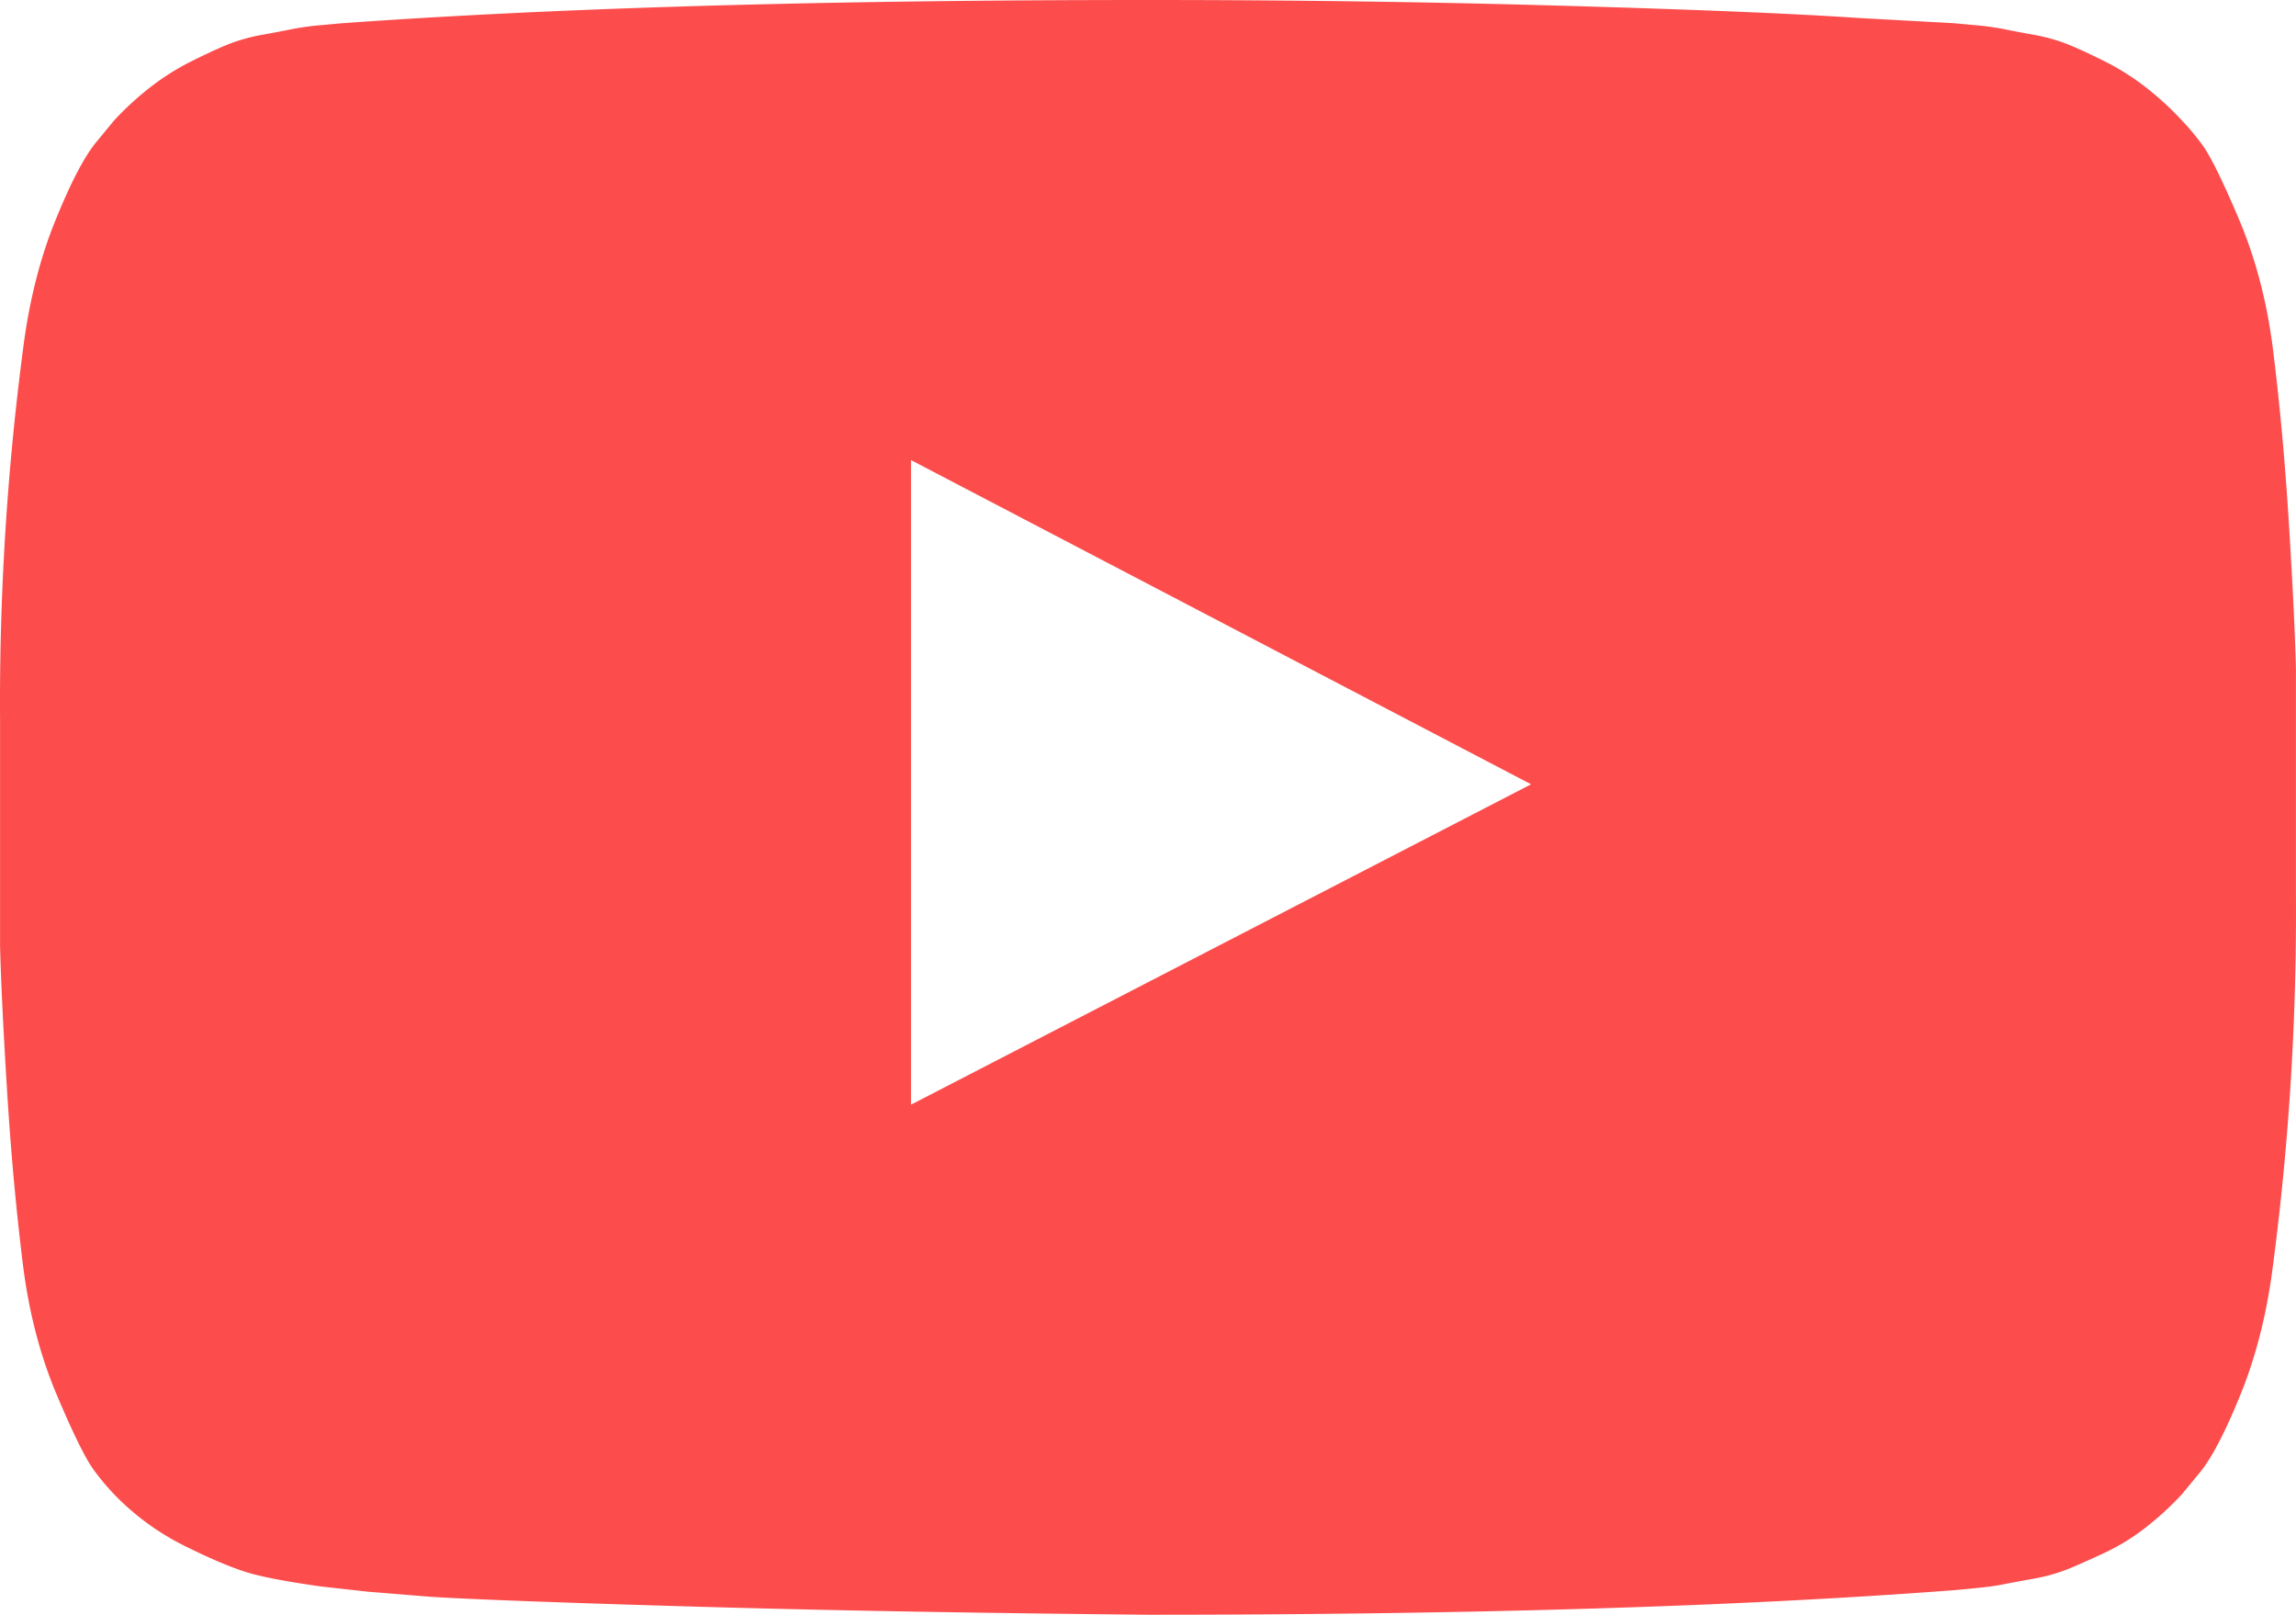
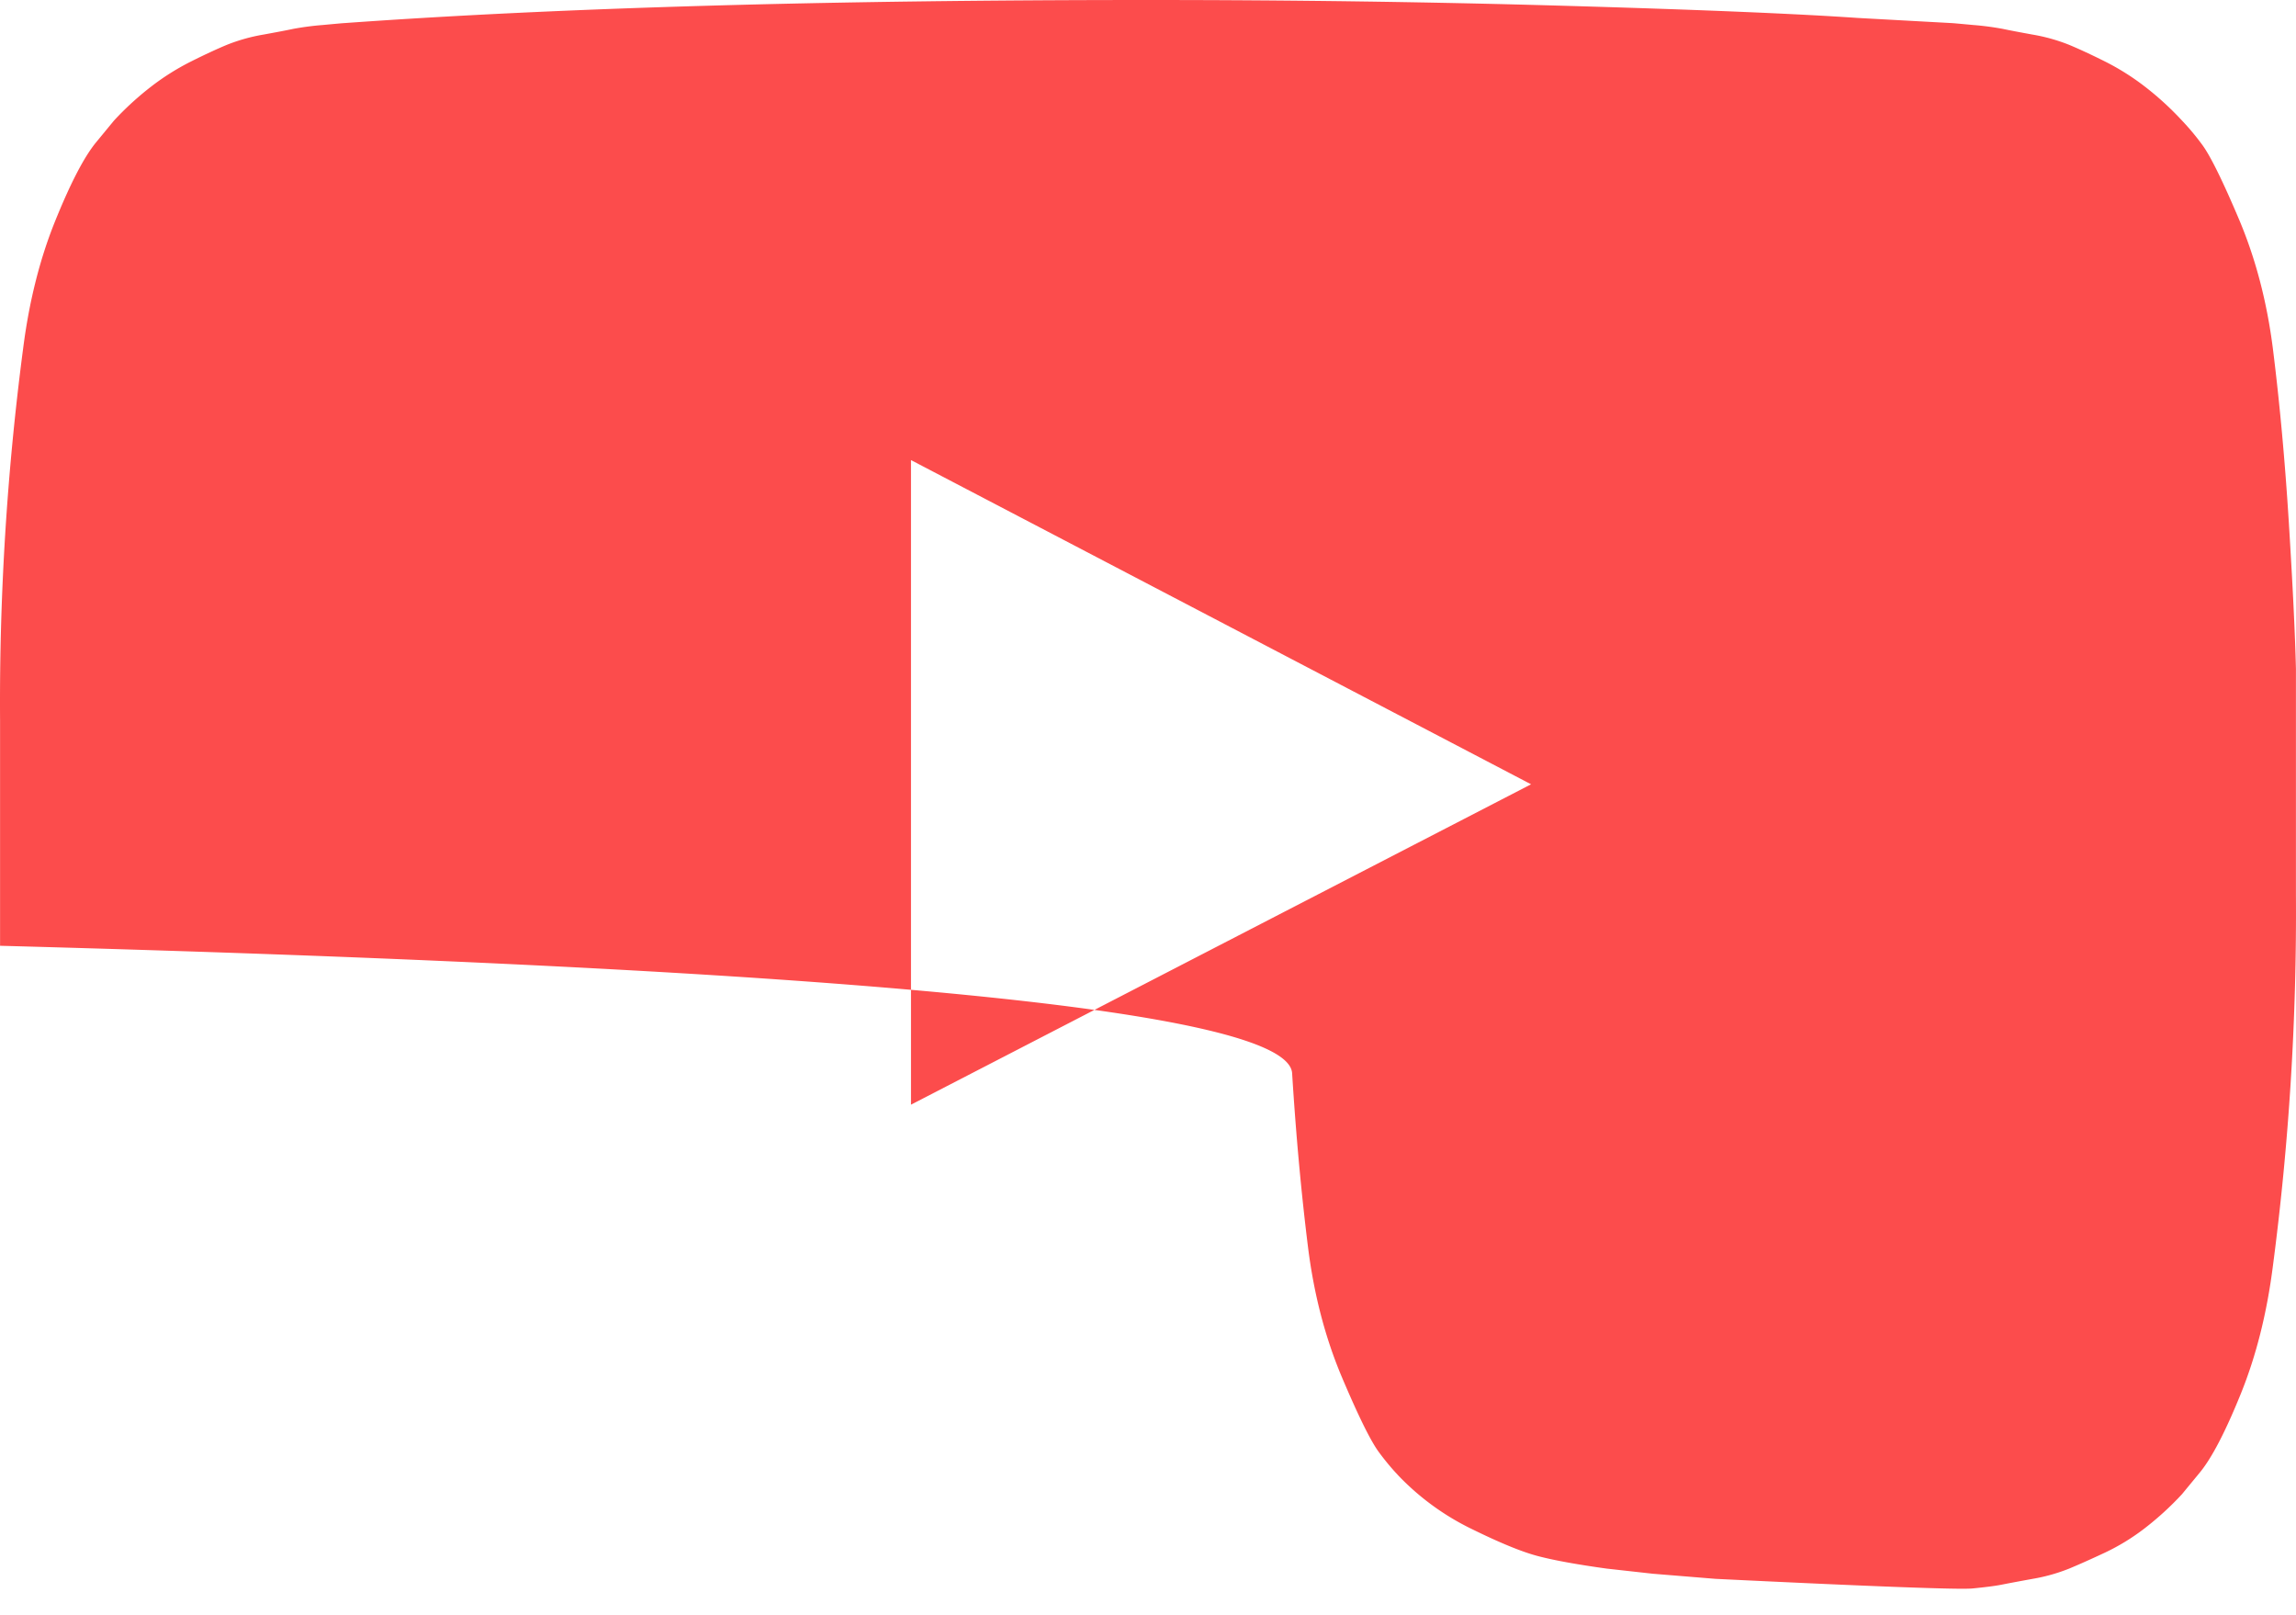
<svg xmlns="http://www.w3.org/2000/svg" viewBox="0 0 1792.1 1260">
  <g data-name="Layer 2">
-     <path d="M711.05 862l484-250-484-253zm185-862q168 0 324.5 4.5t229.5 9.5l73 4q1 0 17 1.5a222.69 222.69 0 0 1 23 3q7 1.5 23.5 4.5a139.49 139.49 0 0 1 28.5 8q12 5 28 13a191.67 191.67 0 0 1 31 19.5 237.15 237.15 0 0 1 29 26.5 191 191 0 0 1 15.5 18.5q9.5 12.5 29 58.5t26.5 101q8 64 12.5 136.5t5.5 113.5v176a2116.09 2116.09 0 0 1-18 290q-7 55-25 99.5t-32 61.5l-14 17a237.15 237.15 0 0 1-29 26.5 168.22 168.22 0 0 1-31 19q-16 7.5-28 12.5a139.49 139.49 0 0 1-28.5 8q-16.5 3-24 4.5t-23 3q-15.49 1.5-16.5 1.5-251 19-627 19-207-2-359.5-6.5t-200.5-7.5l-49-4-36-4q-36-5-54.5-10t-51-21a199.94 199.94 0 0 1-56.5-41 191 191 0 0 1-15.5-18.5q-9.49-12.49-29-58.5t-26.5-101q-8-64-12.5-136.5T.05 738V562a2116.09 2116.09 0 0 1 18-290q7-55 25-99.5t32-61.5l14-17a237.15 237.15 0 0 1 29-26.5 191.67 191.67 0 0 1 31-19.5q16-8 28-13a139.49 139.49 0 0 1 28.5-8q16.5-3 23.5-4.5a222.69 222.69 0 0 1 23-3q16-1.5 17-1.5Q520 0 896.05 0z" fill="#fc4c4c" data-name="Layer 1" />
+     <path d="M711.05 862l484-250-484-253zm185-862q168 0 324.5 4.5t229.5 9.5l73 4q1 0 17 1.5a222.69 222.69 0 0 1 23 3q7 1.5 23.5 4.5a139.49 139.49 0 0 1 28.5 8q12 5 28 13a191.67 191.67 0 0 1 31 19.5 237.15 237.15 0 0 1 29 26.5 191 191 0 0 1 15.5 18.5q9.5 12.5 29 58.5t26.5 101q8 64 12.5 136.5t5.5 113.5v176a2116.09 2116.09 0 0 1-18 290q-7 55-25 99.5t-32 61.5l-14 17a237.15 237.15 0 0 1-29 26.5 168.22 168.22 0 0 1-31 19q-16 7.5-28 12.5a139.49 139.49 0 0 1-28.5 8q-16.5 3-24 4.5t-23 3t-200.5-7.5l-49-4-36-4q-36-5-54.5-10t-51-21a199.94 199.94 0 0 1-56.5-41 191 191 0 0 1-15.5-18.5q-9.49-12.49-29-58.5t-26.5-101q-8-64-12.5-136.5T.05 738V562a2116.09 2116.09 0 0 1 18-290q7-55 25-99.5t32-61.5l14-17a237.15 237.15 0 0 1 29-26.5 191.67 191.67 0 0 1 31-19.5q16-8 28-13a139.49 139.49 0 0 1 28.5-8q16.5-3 23.5-4.5a222.69 222.69 0 0 1 23-3q16-1.5 17-1.5Q520 0 896.05 0z" fill="#fc4c4c" data-name="Layer 1" />
  </g>
</svg>